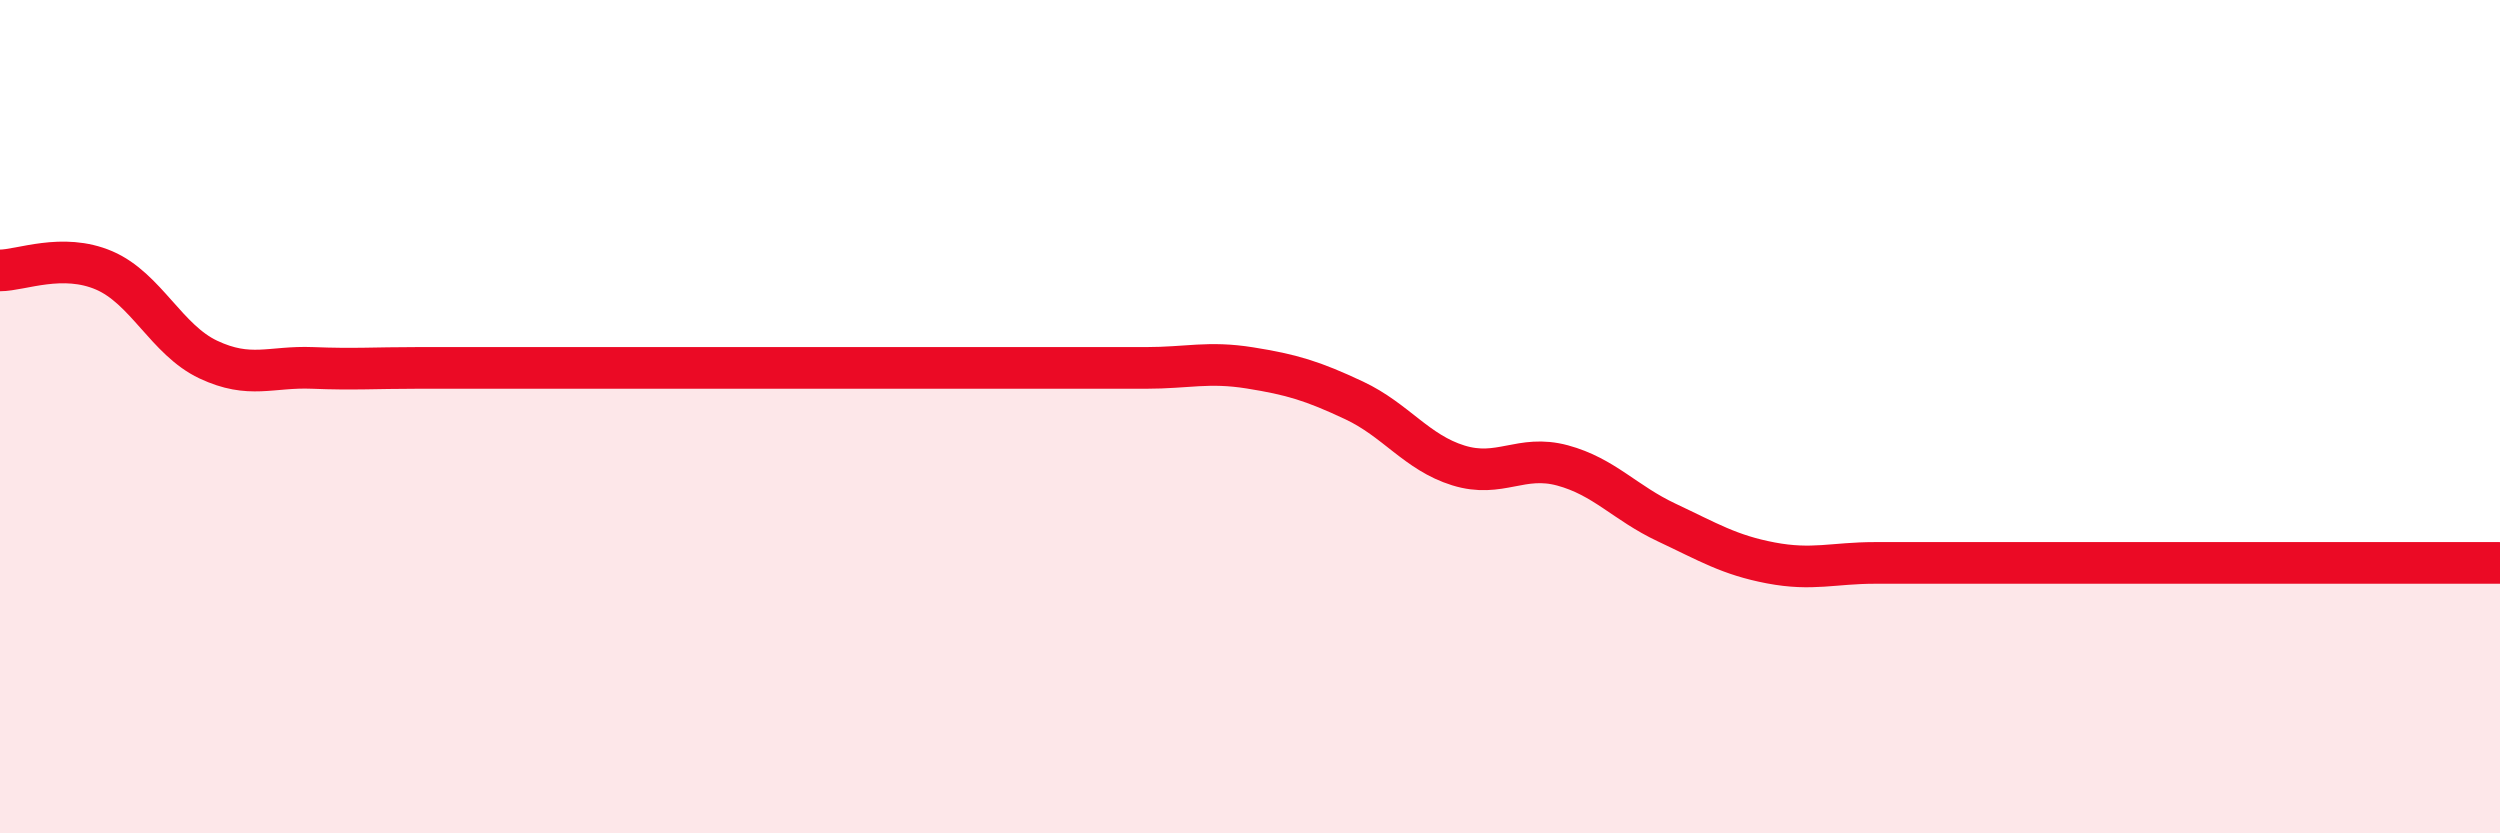
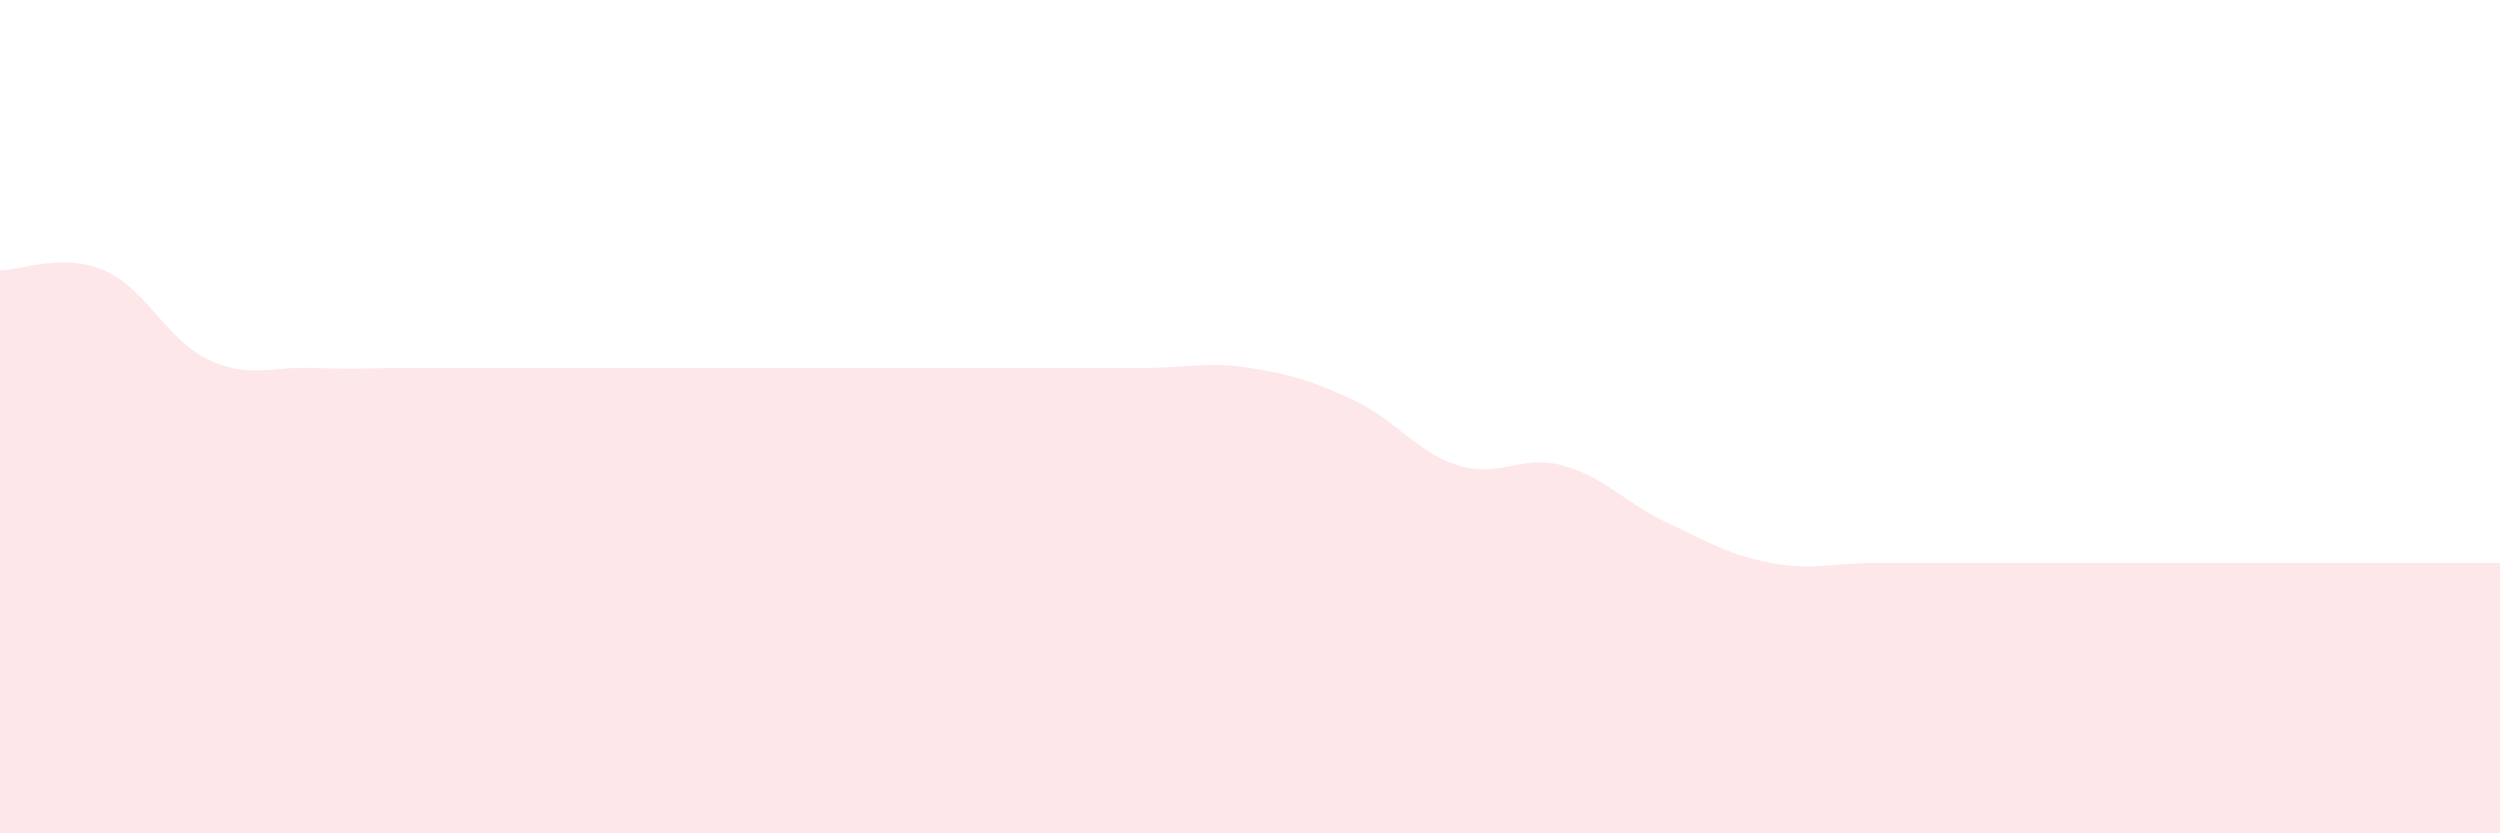
<svg xmlns="http://www.w3.org/2000/svg" width="60" height="20" viewBox="0 0 60 20">
-   <path d="M 0,6.49 C 0.5,6.49 1.5,6.06 2.5,6.49 C 3.5,6.92 4,8.16 5,8.63 C 6,9.1 6.5,8.79 7.5,8.83 C 8.5,8.87 9,8.83 10,8.83 C 11,8.83 11.5,8.83 12.5,8.83 C 13.5,8.83 14,8.83 15,8.83 C 16,8.83 16.5,8.83 17.5,8.83 C 18.5,8.83 19,8.83 20,8.83 C 21,8.83 21.5,8.83 22.5,8.83 C 23.5,8.83 24,8.83 25,8.83 C 26,8.83 26.5,8.83 27.5,8.83 C 28.5,8.83 29,8.67 30,8.83 C 31,8.99 31.5,9.14 32.5,9.61 C 33.5,10.08 34,10.86 35,11.17 C 36,11.48 36.5,10.9 37.5,11.17 C 38.5,11.44 39,12.07 40,12.54 C 41,13.01 41.5,13.32 42.5,13.51 C 43.5,13.7 44,13.51 45,13.51 C 46,13.51 46.5,13.51 47.5,13.51 C 48.5,13.51 49,13.51 50,13.51 C 51,13.51 51.5,13.51 52.5,13.51 C 53.5,13.51 53.5,13.51 55,13.51 C 56.5,13.51 59,13.51 60,13.51L60 20L0 20Z" fill="#EB0A25" opacity="0.1" stroke-linecap="round" stroke-linejoin="round" />
-   <path d="M 0,6.49 C 0.5,6.49 1.5,6.06 2.5,6.49 C 3.5,6.92 4,8.16 5,8.63 C 6,9.1 6.5,8.79 7.5,8.83 C 8.5,8.87 9,8.83 10,8.83 C 11,8.83 11.5,8.83 12.5,8.83 C 13.5,8.83 14,8.83 15,8.83 C 16,8.83 16.5,8.83 17.5,8.83 C 18.5,8.83 19,8.83 20,8.83 C 21,8.83 21.5,8.83 22.5,8.83 C 23.5,8.83 24,8.83 25,8.83 C 26,8.83 26.5,8.83 27.5,8.83 C 28.5,8.83 29,8.67 30,8.83 C 31,8.99 31.5,9.14 32.5,9.61 C 33.5,10.08 34,10.86 35,11.17 C 36,11.48 36.5,10.9 37.5,11.17 C 38.5,11.44 39,12.07 40,12.54 C 41,13.01 41.5,13.32 42.5,13.51 C 43.5,13.7 44,13.51 45,13.51 C 46,13.51 46.5,13.51 47.5,13.51 C 48.5,13.51 49,13.51 50,13.51 C 51,13.51 51.5,13.51 52.5,13.51 C 53.5,13.51 53.5,13.51 55,13.51 C 56.5,13.51 59,13.51 60,13.51" stroke="#EB0A25" stroke-width="1" fill="none" stroke-linecap="round" stroke-linejoin="round" />
+   <path d="M 0,6.49 C 0.5,6.49 1.5,6.06 2.5,6.49 C 3.5,6.92 4,8.16 5,8.63 C 6,9.1 6.5,8.79 7.5,8.83 C 8.5,8.87 9,8.83 10,8.83 C 11,8.83 11.5,8.83 12.5,8.83 C 16,8.83 16.5,8.83 17.5,8.83 C 18.5,8.83 19,8.83 20,8.83 C 21,8.83 21.5,8.83 22.5,8.83 C 23.5,8.83 24,8.83 25,8.83 C 26,8.83 26.5,8.83 27.5,8.83 C 28.5,8.83 29,8.67 30,8.83 C 31,8.99 31.5,9.14 32.5,9.61 C 33.5,10.08 34,10.86 35,11.17 C 36,11.48 36.5,10.9 37.5,11.17 C 38.5,11.44 39,12.07 40,12.54 C 41,13.01 41.5,13.32 42.5,13.51 C 43.5,13.7 44,13.51 45,13.51 C 46,13.51 46.5,13.51 47.5,13.51 C 48.5,13.51 49,13.51 50,13.51 C 51,13.51 51.5,13.51 52.5,13.51 C 53.5,13.51 53.5,13.51 55,13.51 C 56.5,13.51 59,13.51 60,13.51L60 20L0 20Z" fill="#EB0A25" opacity="0.1" stroke-linecap="round" stroke-linejoin="round" />
</svg>